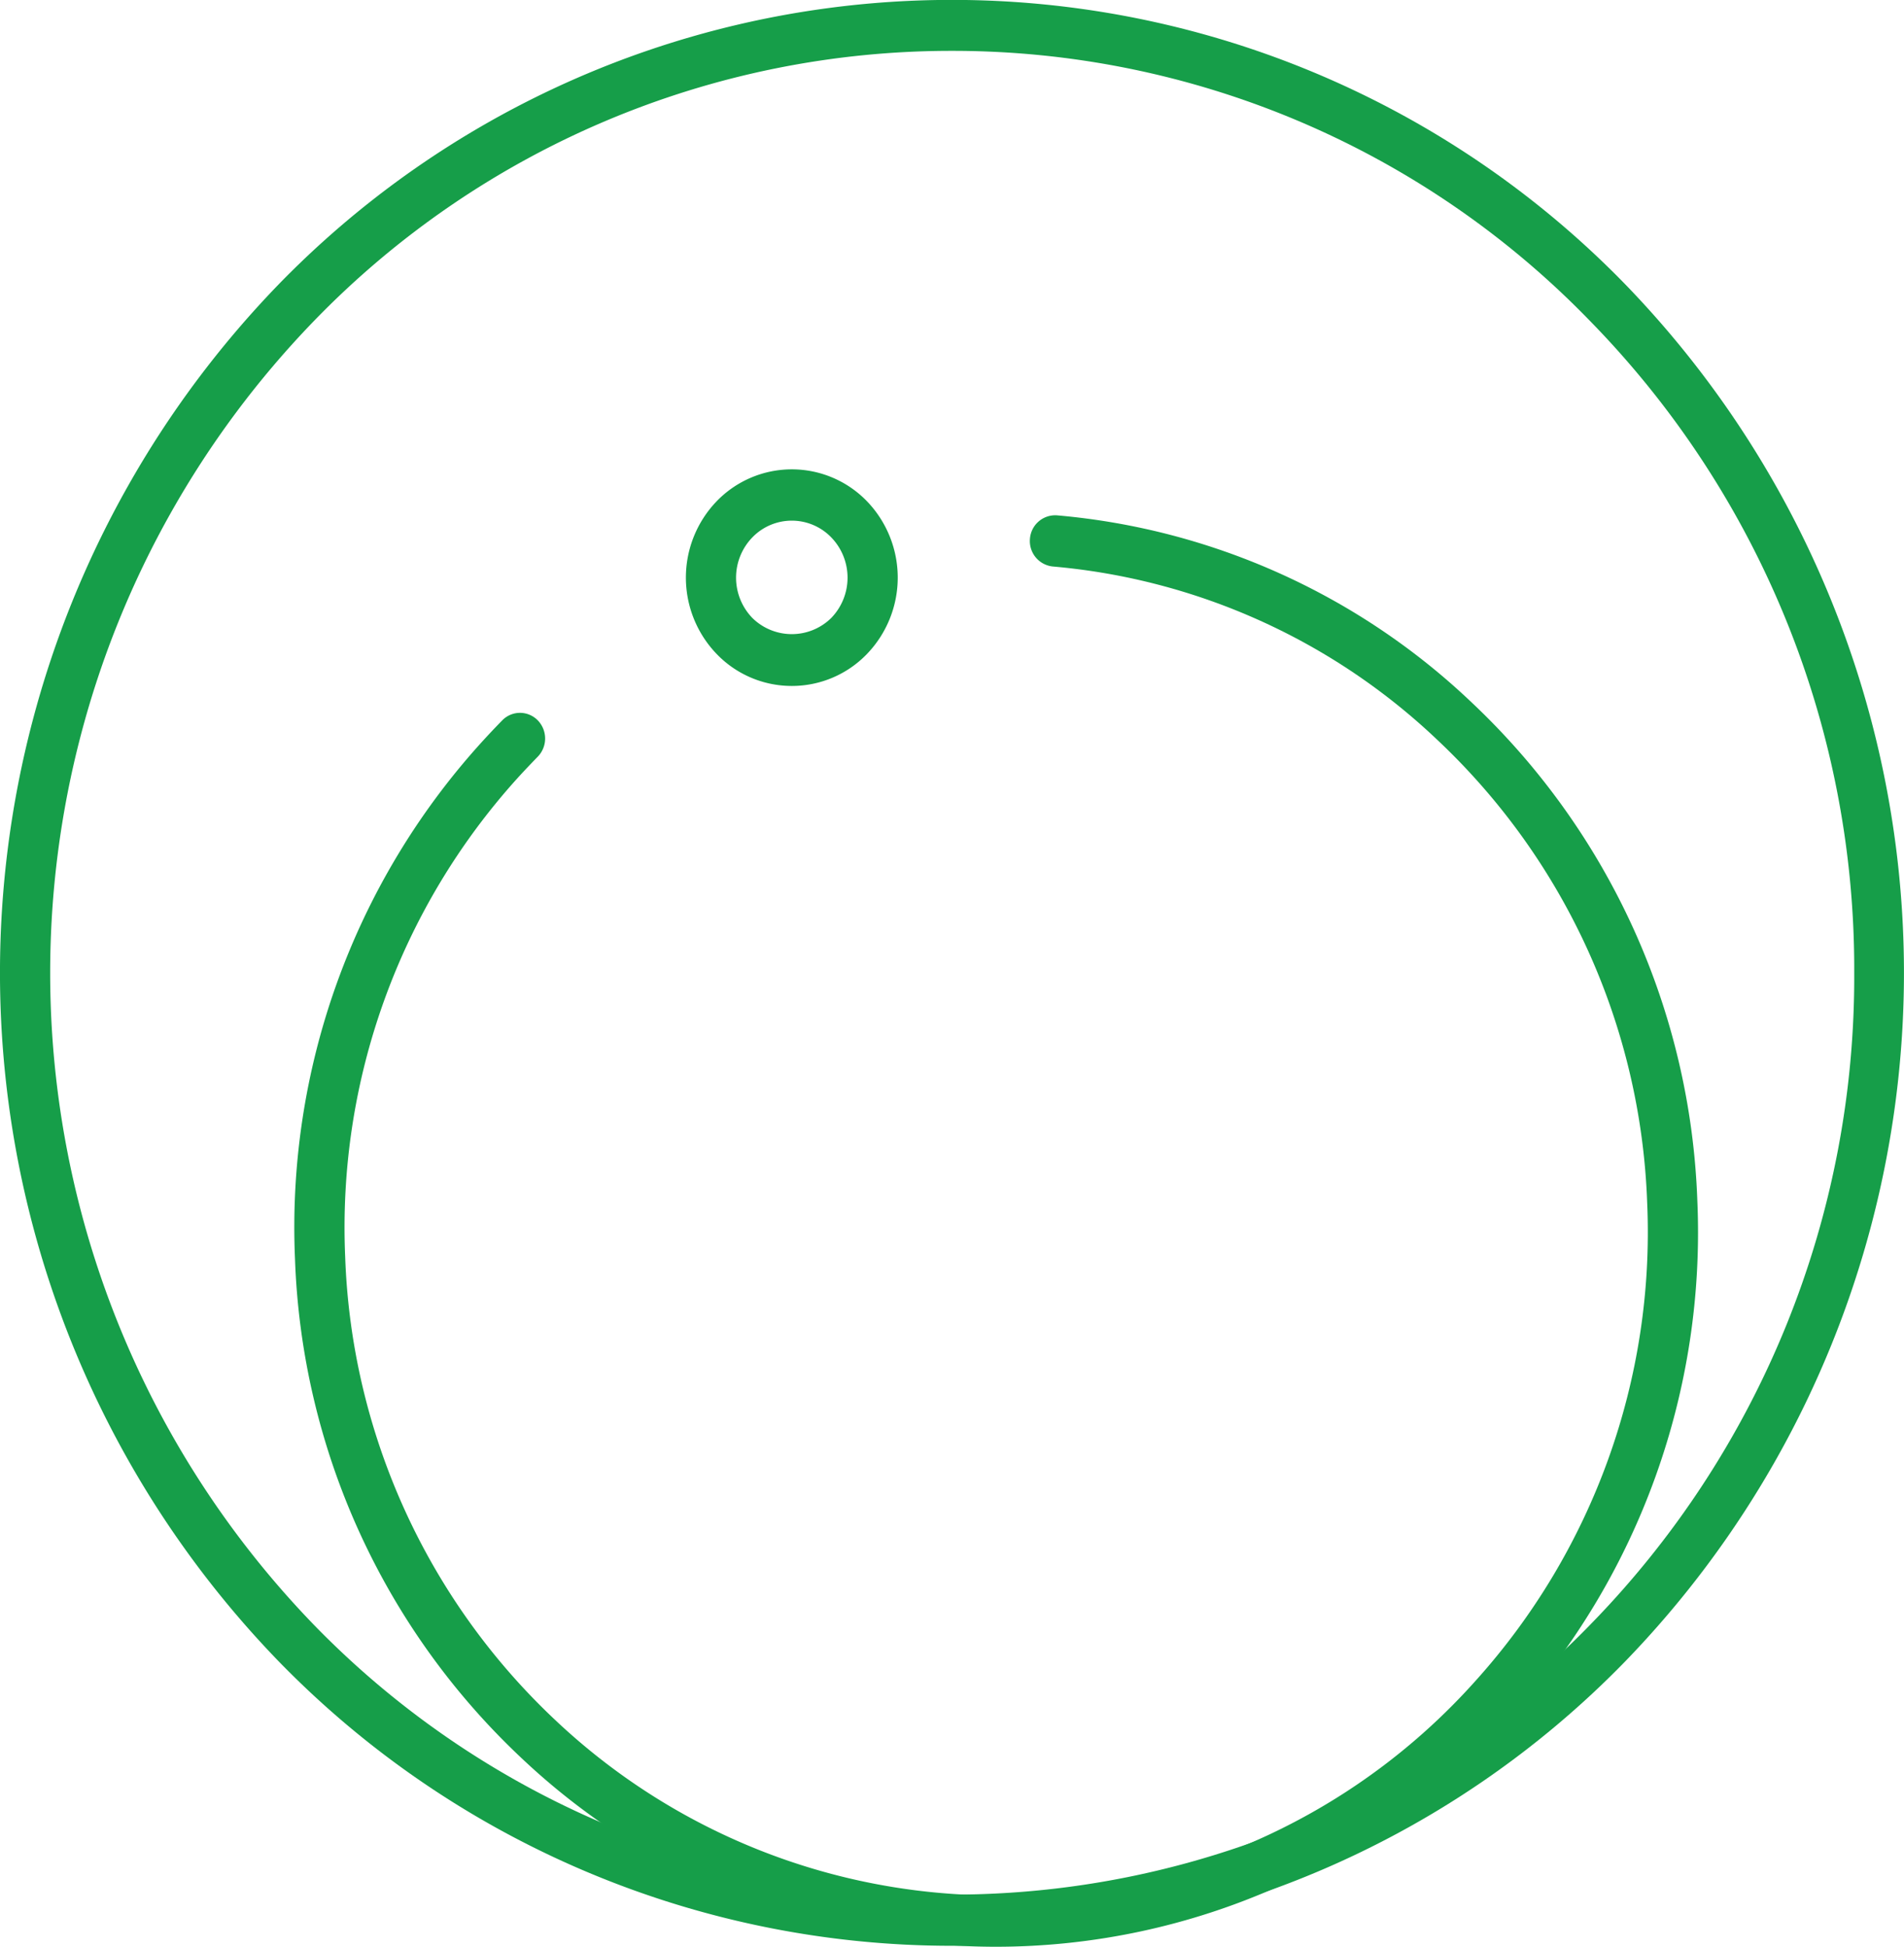
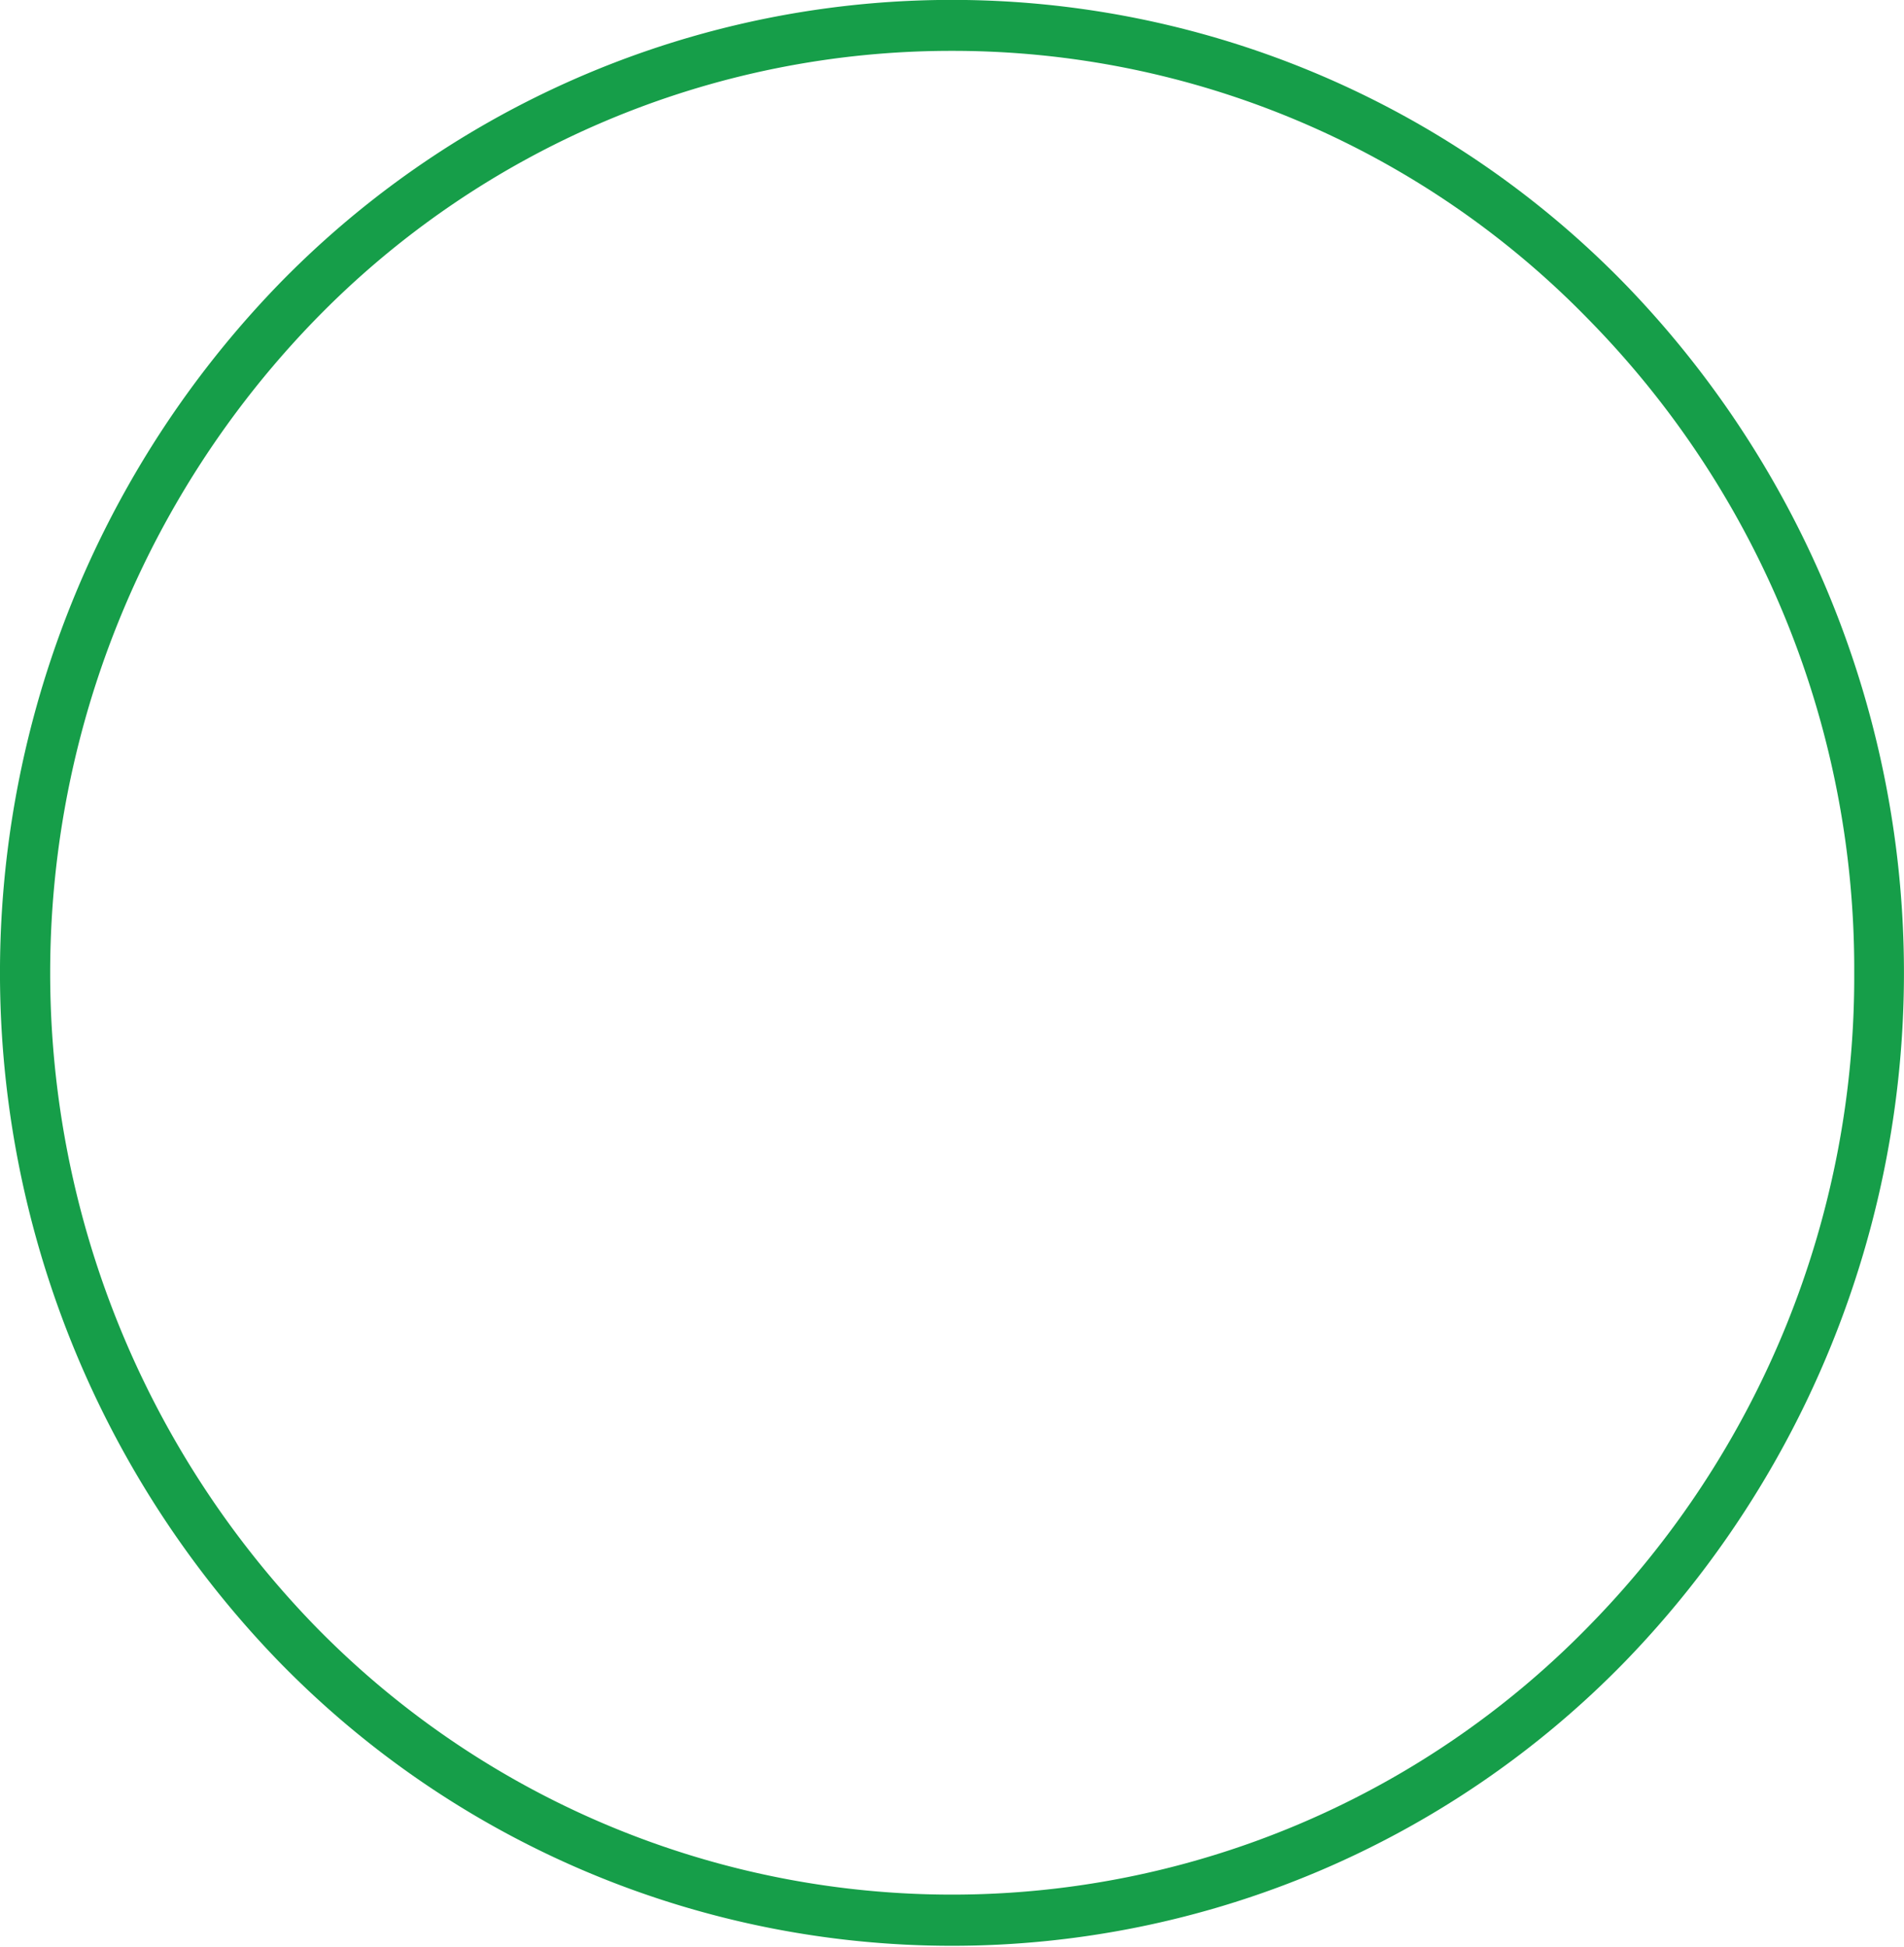
<svg xmlns="http://www.w3.org/2000/svg" width="79.794" height="81.571" viewBox="0 0 79.794 81.571">
  <g id="Group_241" data-name="Group 241" transform="translate(1560.203 -2204.74)">
    <path id="path5142" d="M468.693-967.629a37.164,37.164,0,0,0-26.736,11.315,39.282,39.282,0,0,0,0,54.642,37.284,37.284,0,0,0,53.473,0,38.815,38.815,0,0,0,11.075-27.32,38.815,38.815,0,0,0-11.075-27.322,37.166,37.166,0,0,0-26.737-11.315Zm0,79.4a39.366,39.366,0,0,1-28.225-11.927,41.469,41.469,0,0,1,0-57.682,39.361,39.361,0,0,1,56.449,0,41.468,41.468,0,0,1,0,57.682,39.364,39.364,0,0,1-28.224,11.927" transform="translate(-1989 3174.5)" fill="#169e49" />
-     <path id="path5144" d="M480.056-871.531a28.955,28.955,0,0,1-19.924-7.944,30.135,30.135,0,0,1-9.451-20.876,30.239,30.239,0,0,1,7.764-21.588q.452-.5.924-.982a1.038,1.038,0,0,1,1.489.006,1.093,1.093,0,0,1-.006,1.522c-.291.3-.578.6-.86.911a28.08,28.08,0,0,0-7.208,20.044,27.977,27.977,0,0,0,8.775,19.381,26.924,26.924,0,0,0,38.582-1.6,28.072,28.072,0,0,0,7.208-20.044,27.977,27.977,0,0,0-8.774-19.38,26.764,26.764,0,0,0-16.135-7.284,1.071,1.071,0,0,1-.958-1.164,1.062,1.062,0,0,1,1.139-.979A28.836,28.836,0,0,1,500-923.662a30.129,30.129,0,0,1,9.451,20.874,30.241,30.241,0,0,1-7.763,21.589,29.059,29.059,0,0,1-21.632,9.668" transform="translate(-1998.521 3157.842)" fill="#169e49" />
-     <path id="path5146" d="M484.16-932.768a2.3,2.3,0,0,0-1.653.7,2.428,2.428,0,0,0,0,3.378,2.356,2.356,0,0,0,3.305,0,2.428,2.428,0,0,0,0-3.378A2.3,2.3,0,0,0,484.16-932.768Zm0,6.926a4.367,4.367,0,0,1-3.141-1.33,4.615,4.615,0,0,1,0-6.418,4.378,4.378,0,0,1,6.281,0,4.614,4.614,0,0,1,0,6.418,4.365,4.365,0,0,1-3.14,1.33" transform="translate(-2011.179 3159.324)" fill="#169e49" />
  </g>
</svg>